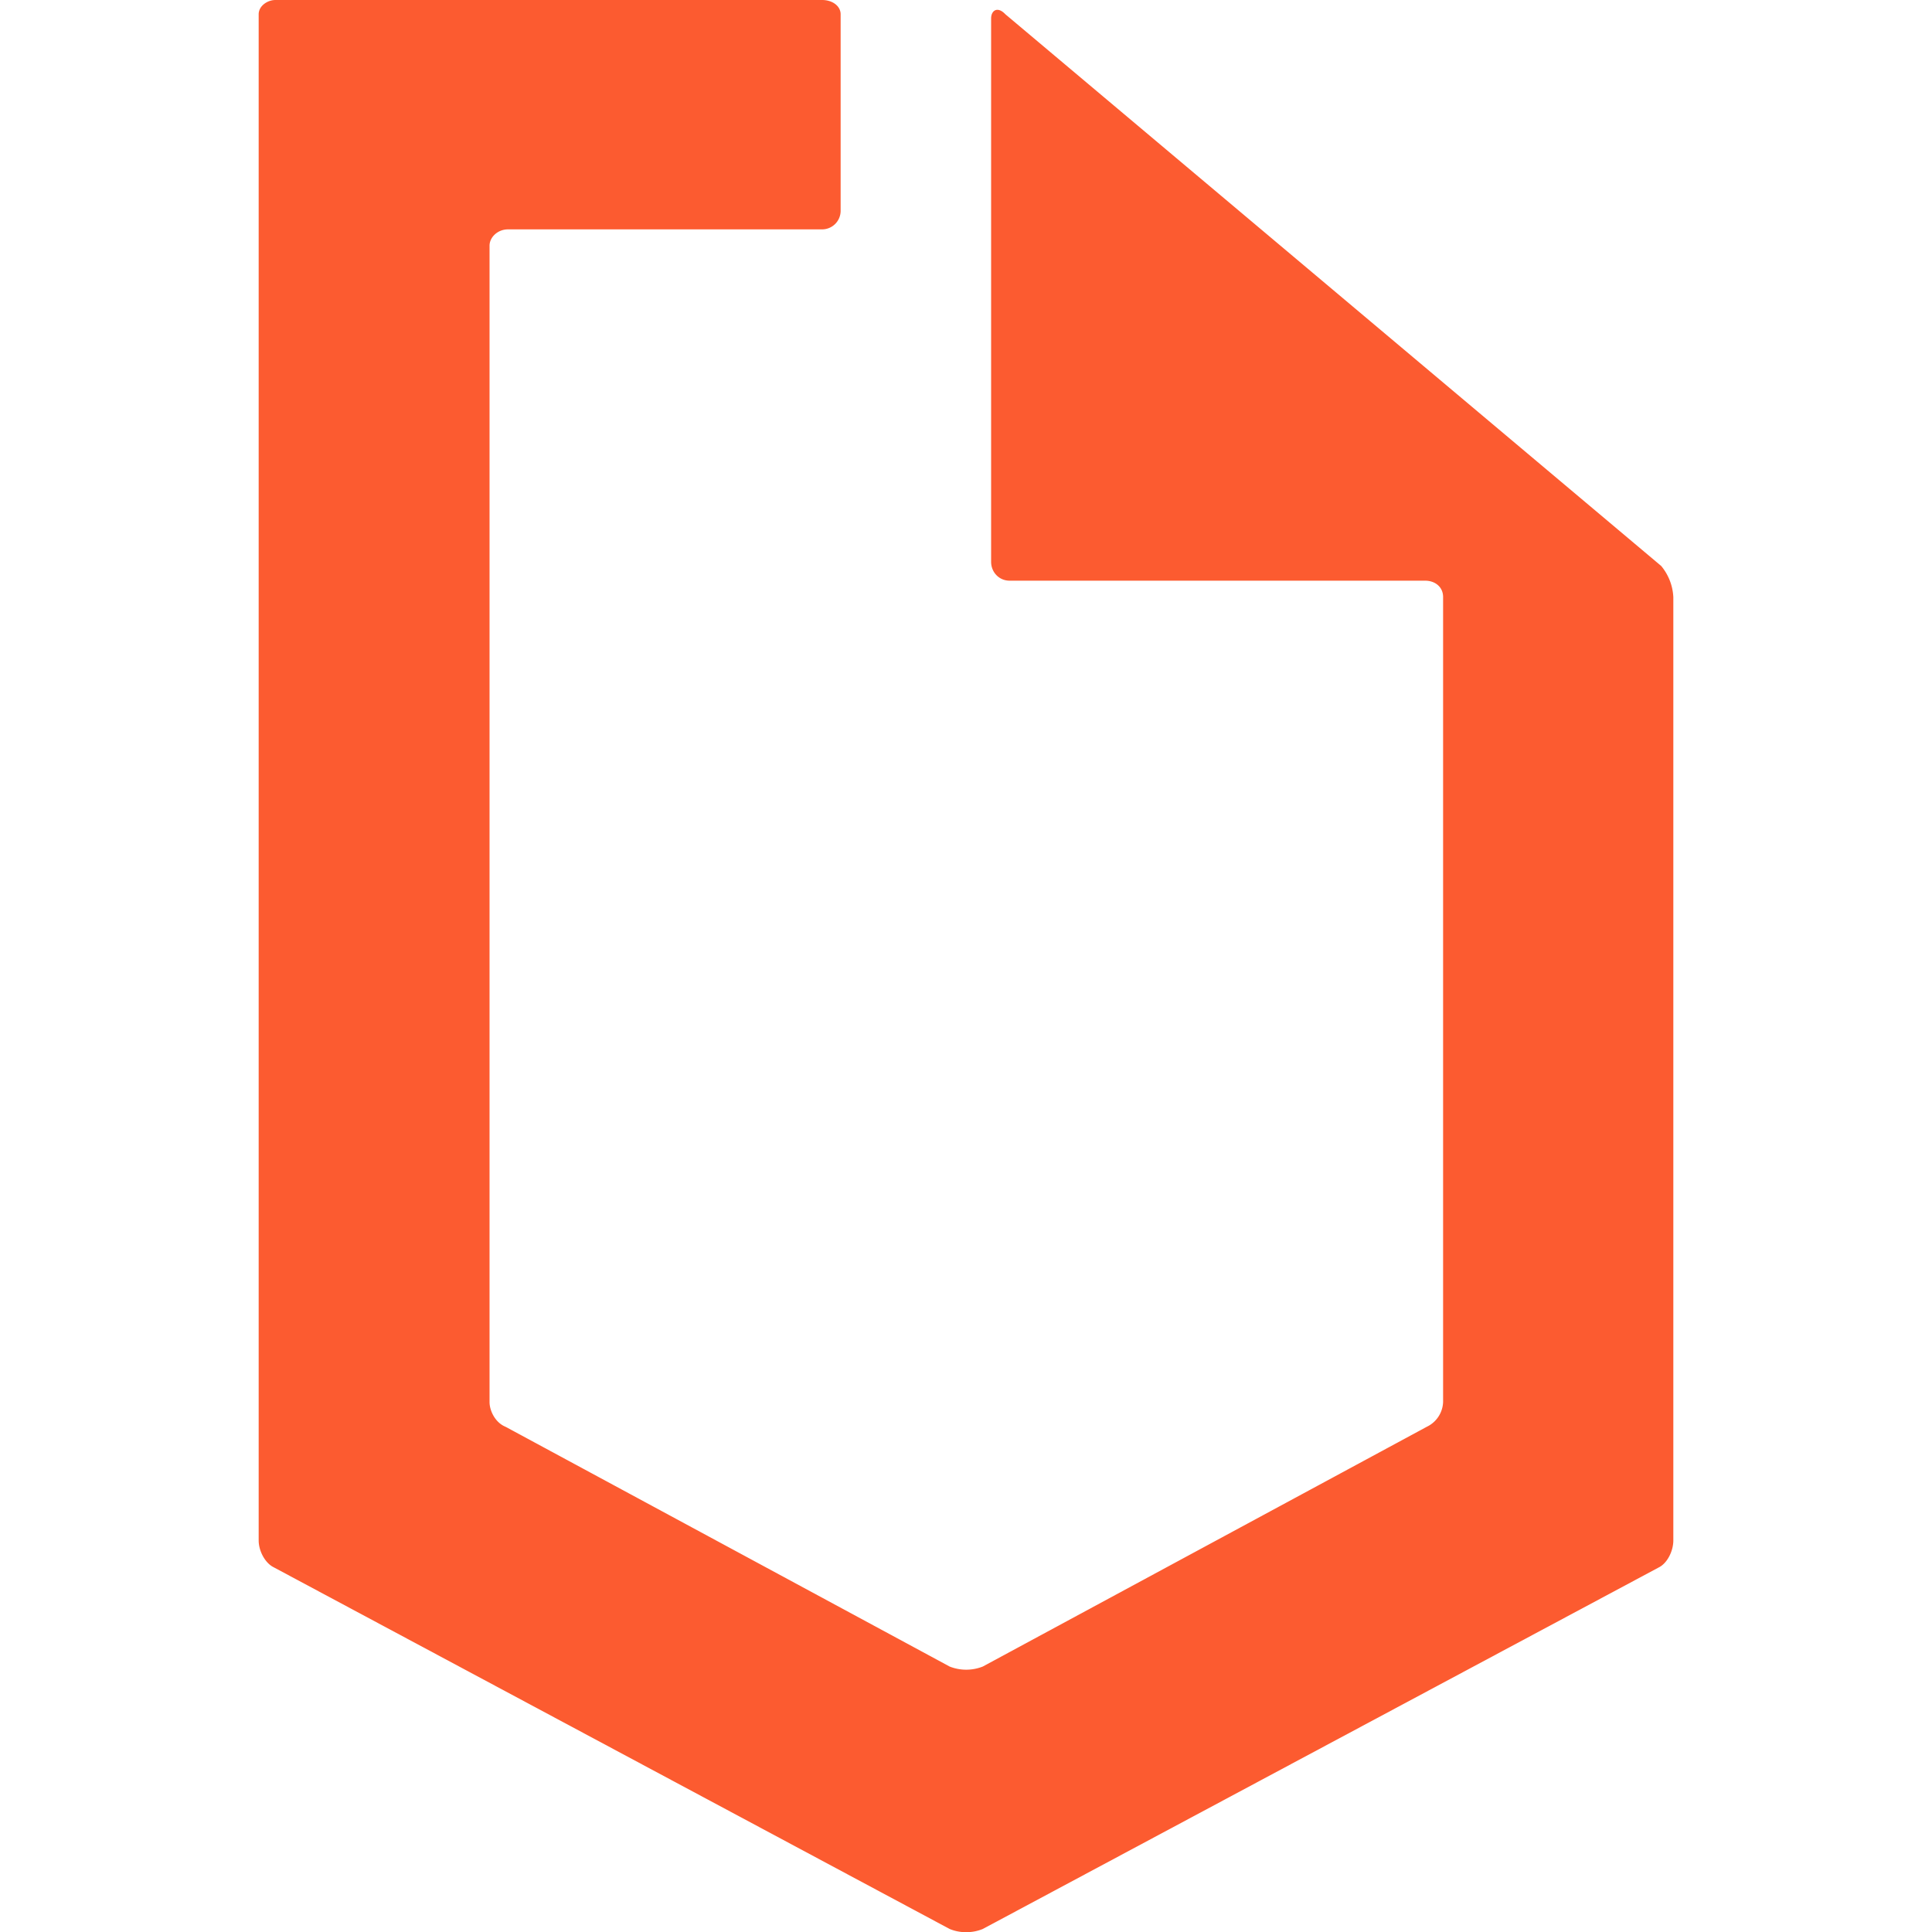
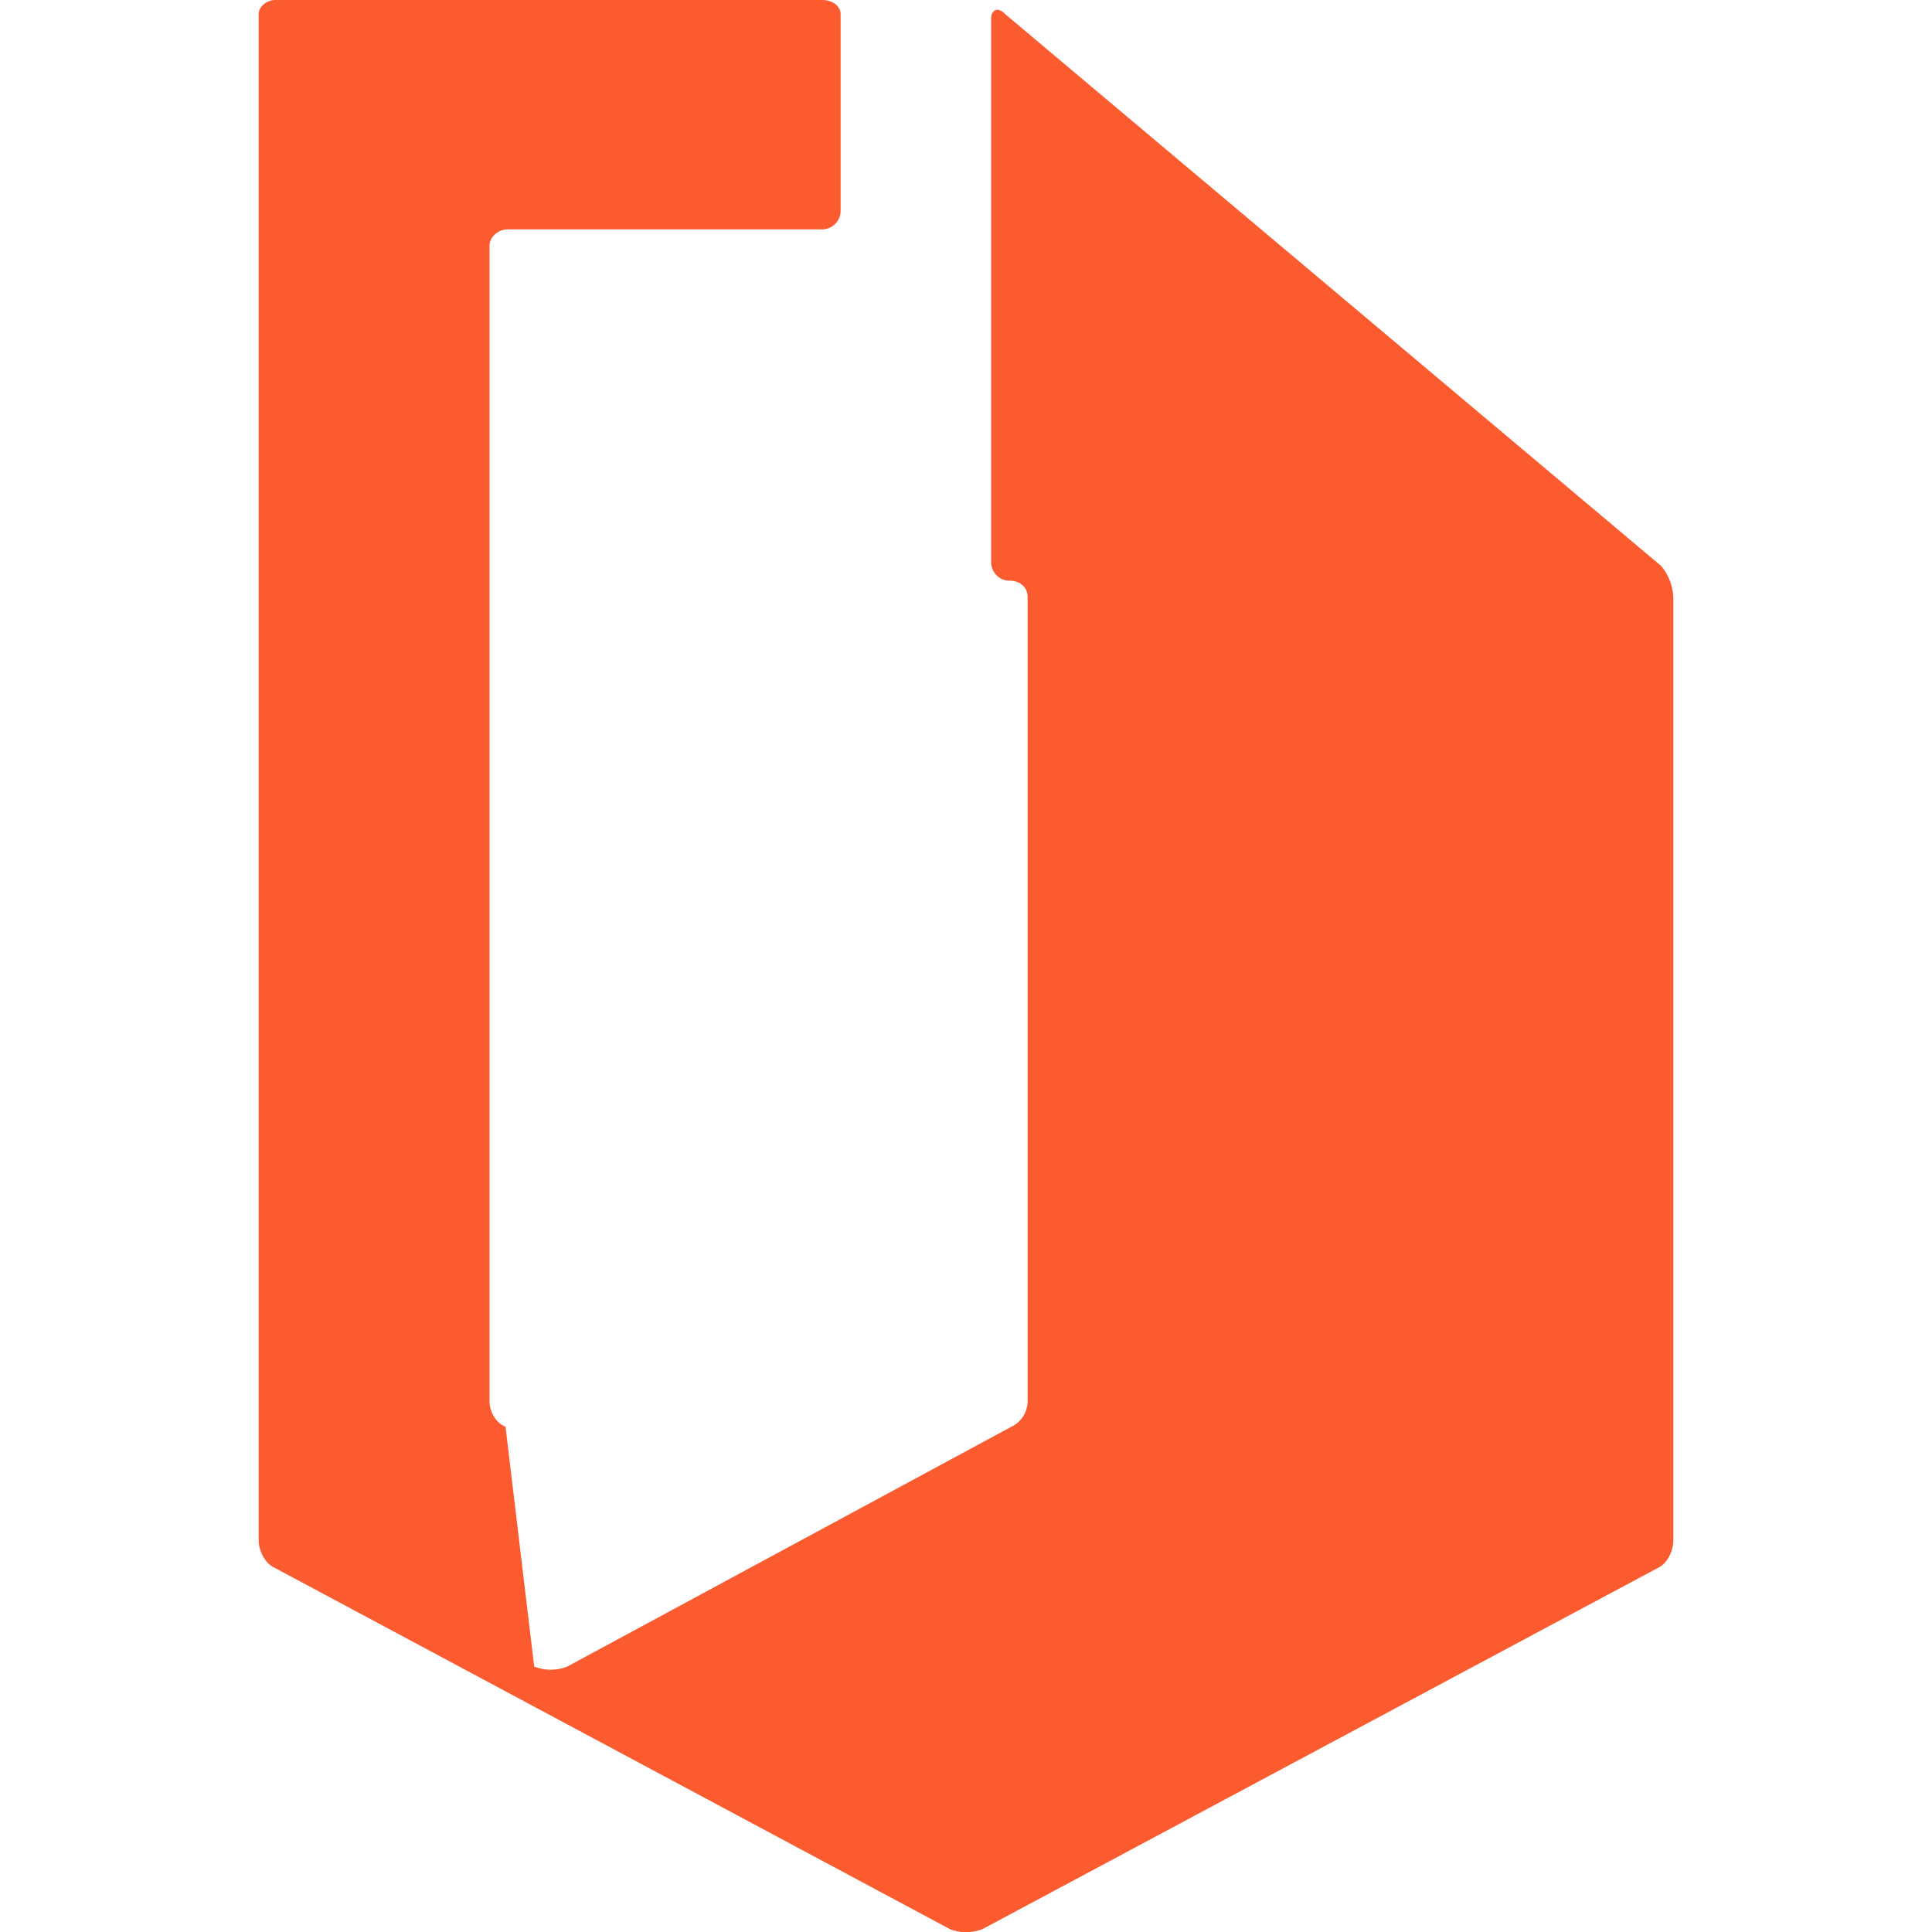
<svg xmlns="http://www.w3.org/2000/svg" width="18" height="18">
  <g fill="none" fill-rule="evenodd">
-     <path fill="#FC5B30" d="M15.59 5.563a.49.49 0 0 0-.113-.29L9.367.133c-.074-.078-.133-.035-.133.039v5.062c0 .098.075.176.172.176h3.871c.094 0 .168.059.168.152v7.5a.266.266 0 0 1-.152.231l-4.137 2.234a.421.421 0 0 1-.308 0L4.71 13.293c-.098-.04-.149-.152-.149-.23V2.289c0-.078.075-.152.172-.152H7.66a.173.173 0 0 0 .172-.172V.133C7.832.055 7.754 0 7.66 0H2.566c-.074 0-.156.055-.156.133v14.219c0 .097.059.21.14.25l6.298 3.37c.097.04.21.04.308 0l6.301-3.37c.078-.04.133-.153.133-.25zm0 0" />
+     <path fill="#FC5B30" d="M15.59 5.563a.49.49 0 0 0-.113-.29L9.367.133c-.074-.078-.133-.035-.133.039v5.062c0 .098.075.176.172.176c.094 0 .168.059.168.152v7.5a.266.266 0 0 1-.152.231l-4.137 2.234a.421.421 0 0 1-.308 0L4.71 13.293c-.098-.04-.149-.152-.149-.23V2.289c0-.078.075-.152.172-.152H7.66a.173.173 0 0 0 .172-.172V.133C7.832.055 7.754 0 7.66 0H2.566c-.074 0-.156.055-.156.133v14.219c0 .097.059.21.14.25l6.298 3.37c.097.04.21.04.308 0l6.301-3.37c.078-.04.133-.153.133-.25zm0 0" />
  </g>
</svg>